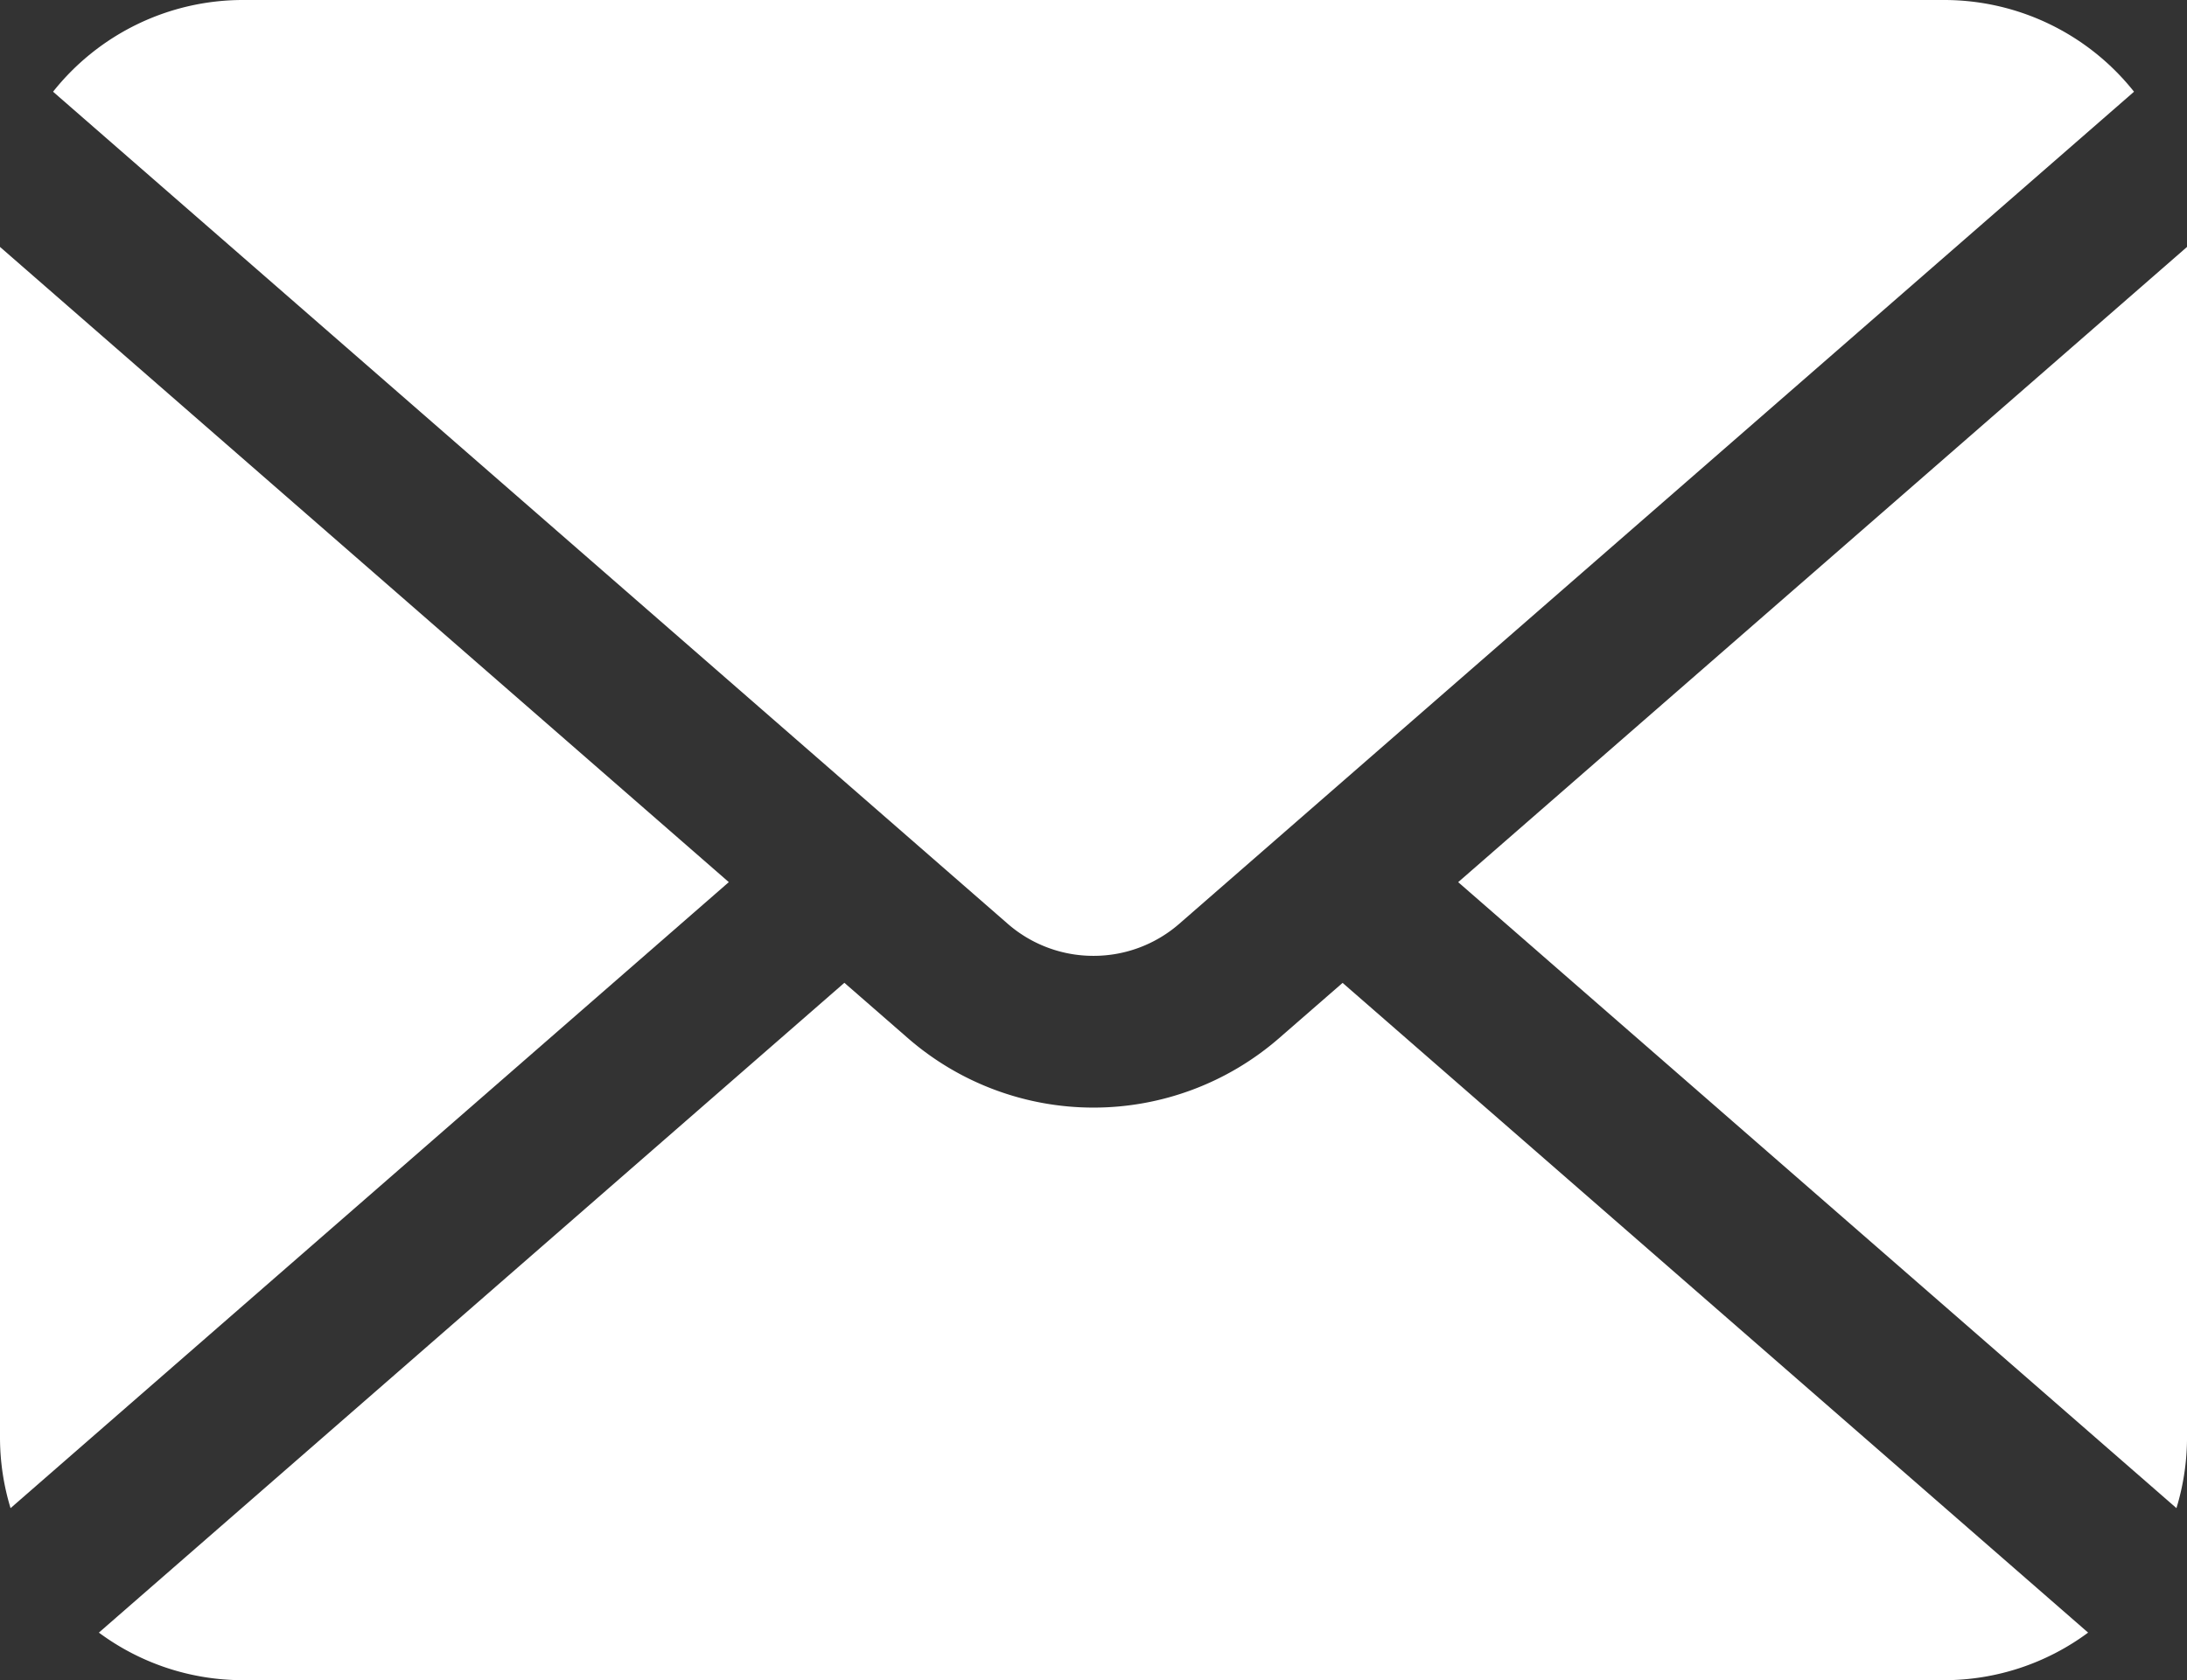
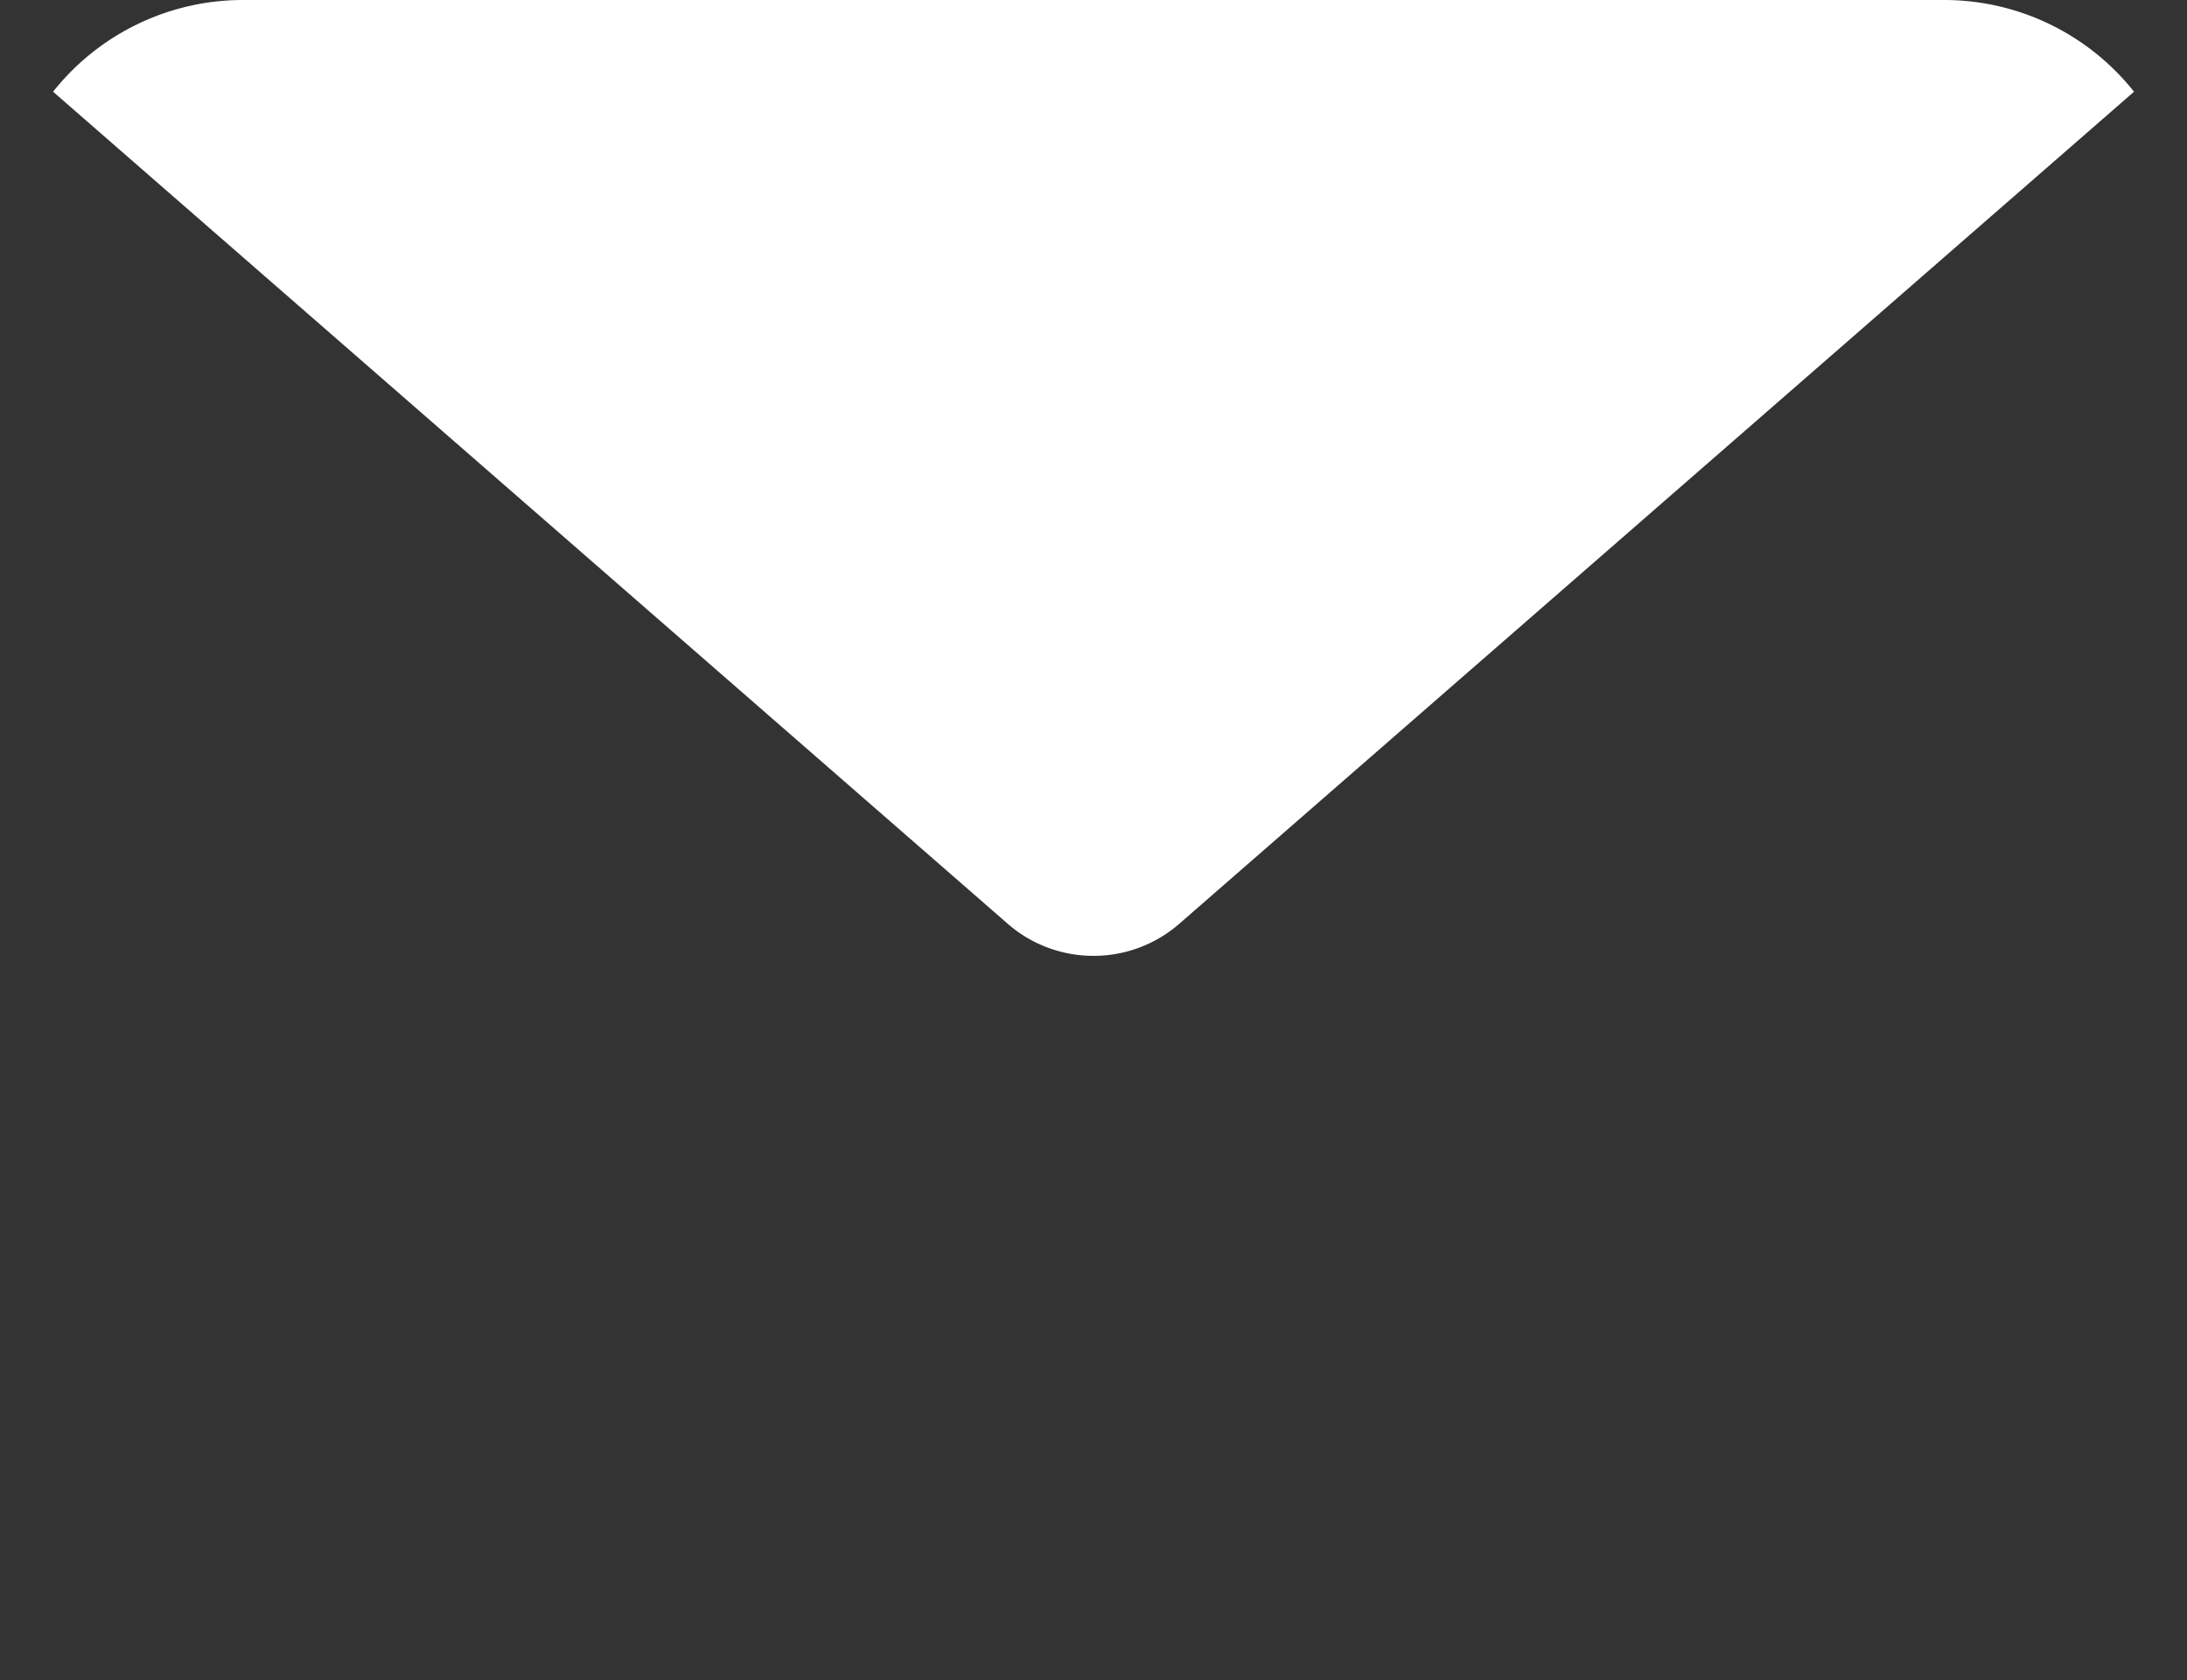
<svg xmlns="http://www.w3.org/2000/svg" width="78.14" height="60.051" viewBox="0 0 78.14 60.051">
  <rect x="0" y="0" width="78.14" height="60.051" fill="#333333" stroke="none" />
  <g id="手紙の無料アイコンその7" transform="translate(0 -59.261)">
-     <path id="パス_424" data-name="パス 424" d="M341.374,139.79l25.663,22.372a8.674,8.674,0,0,0,.378-2.531V117.087Z" transform="translate(-289.274 -49.001)" fill="#fff" />
    <path id="パス_425" data-name="パス 425" d="M49.585,93.423a4.656,4.656,0,0,0,3.069-1.15L86.762,62.539a8.66,8.66,0,0,0-6.789-3.278H19.2a8.66,8.66,0,0,0-6.789,3.278L46.516,92.273A4.653,4.653,0,0,0,49.585,93.423Z" transform="translate(-10.515)" fill="#fff" />
-     <path id="パス_426" data-name="パス 426" d="M0,117.087v42.545a8.68,8.68,0,0,0,.377,2.531L26.04,139.789Z" transform="translate(0 -49.001)" fill="#fff" />
-     <path id="パス_427" data-name="パス 427" d="M65.323,291.4a10.1,10.1,0,0,1-13.27,0l-2.266-1.975L23.151,312.649a8.636,8.636,0,0,0,5.149,1.7H89.076a8.636,8.636,0,0,0,5.149-1.7L67.588,289.428Z" transform="translate(-19.618 -195.039)" fill="#fff" />
  </g>
</svg>